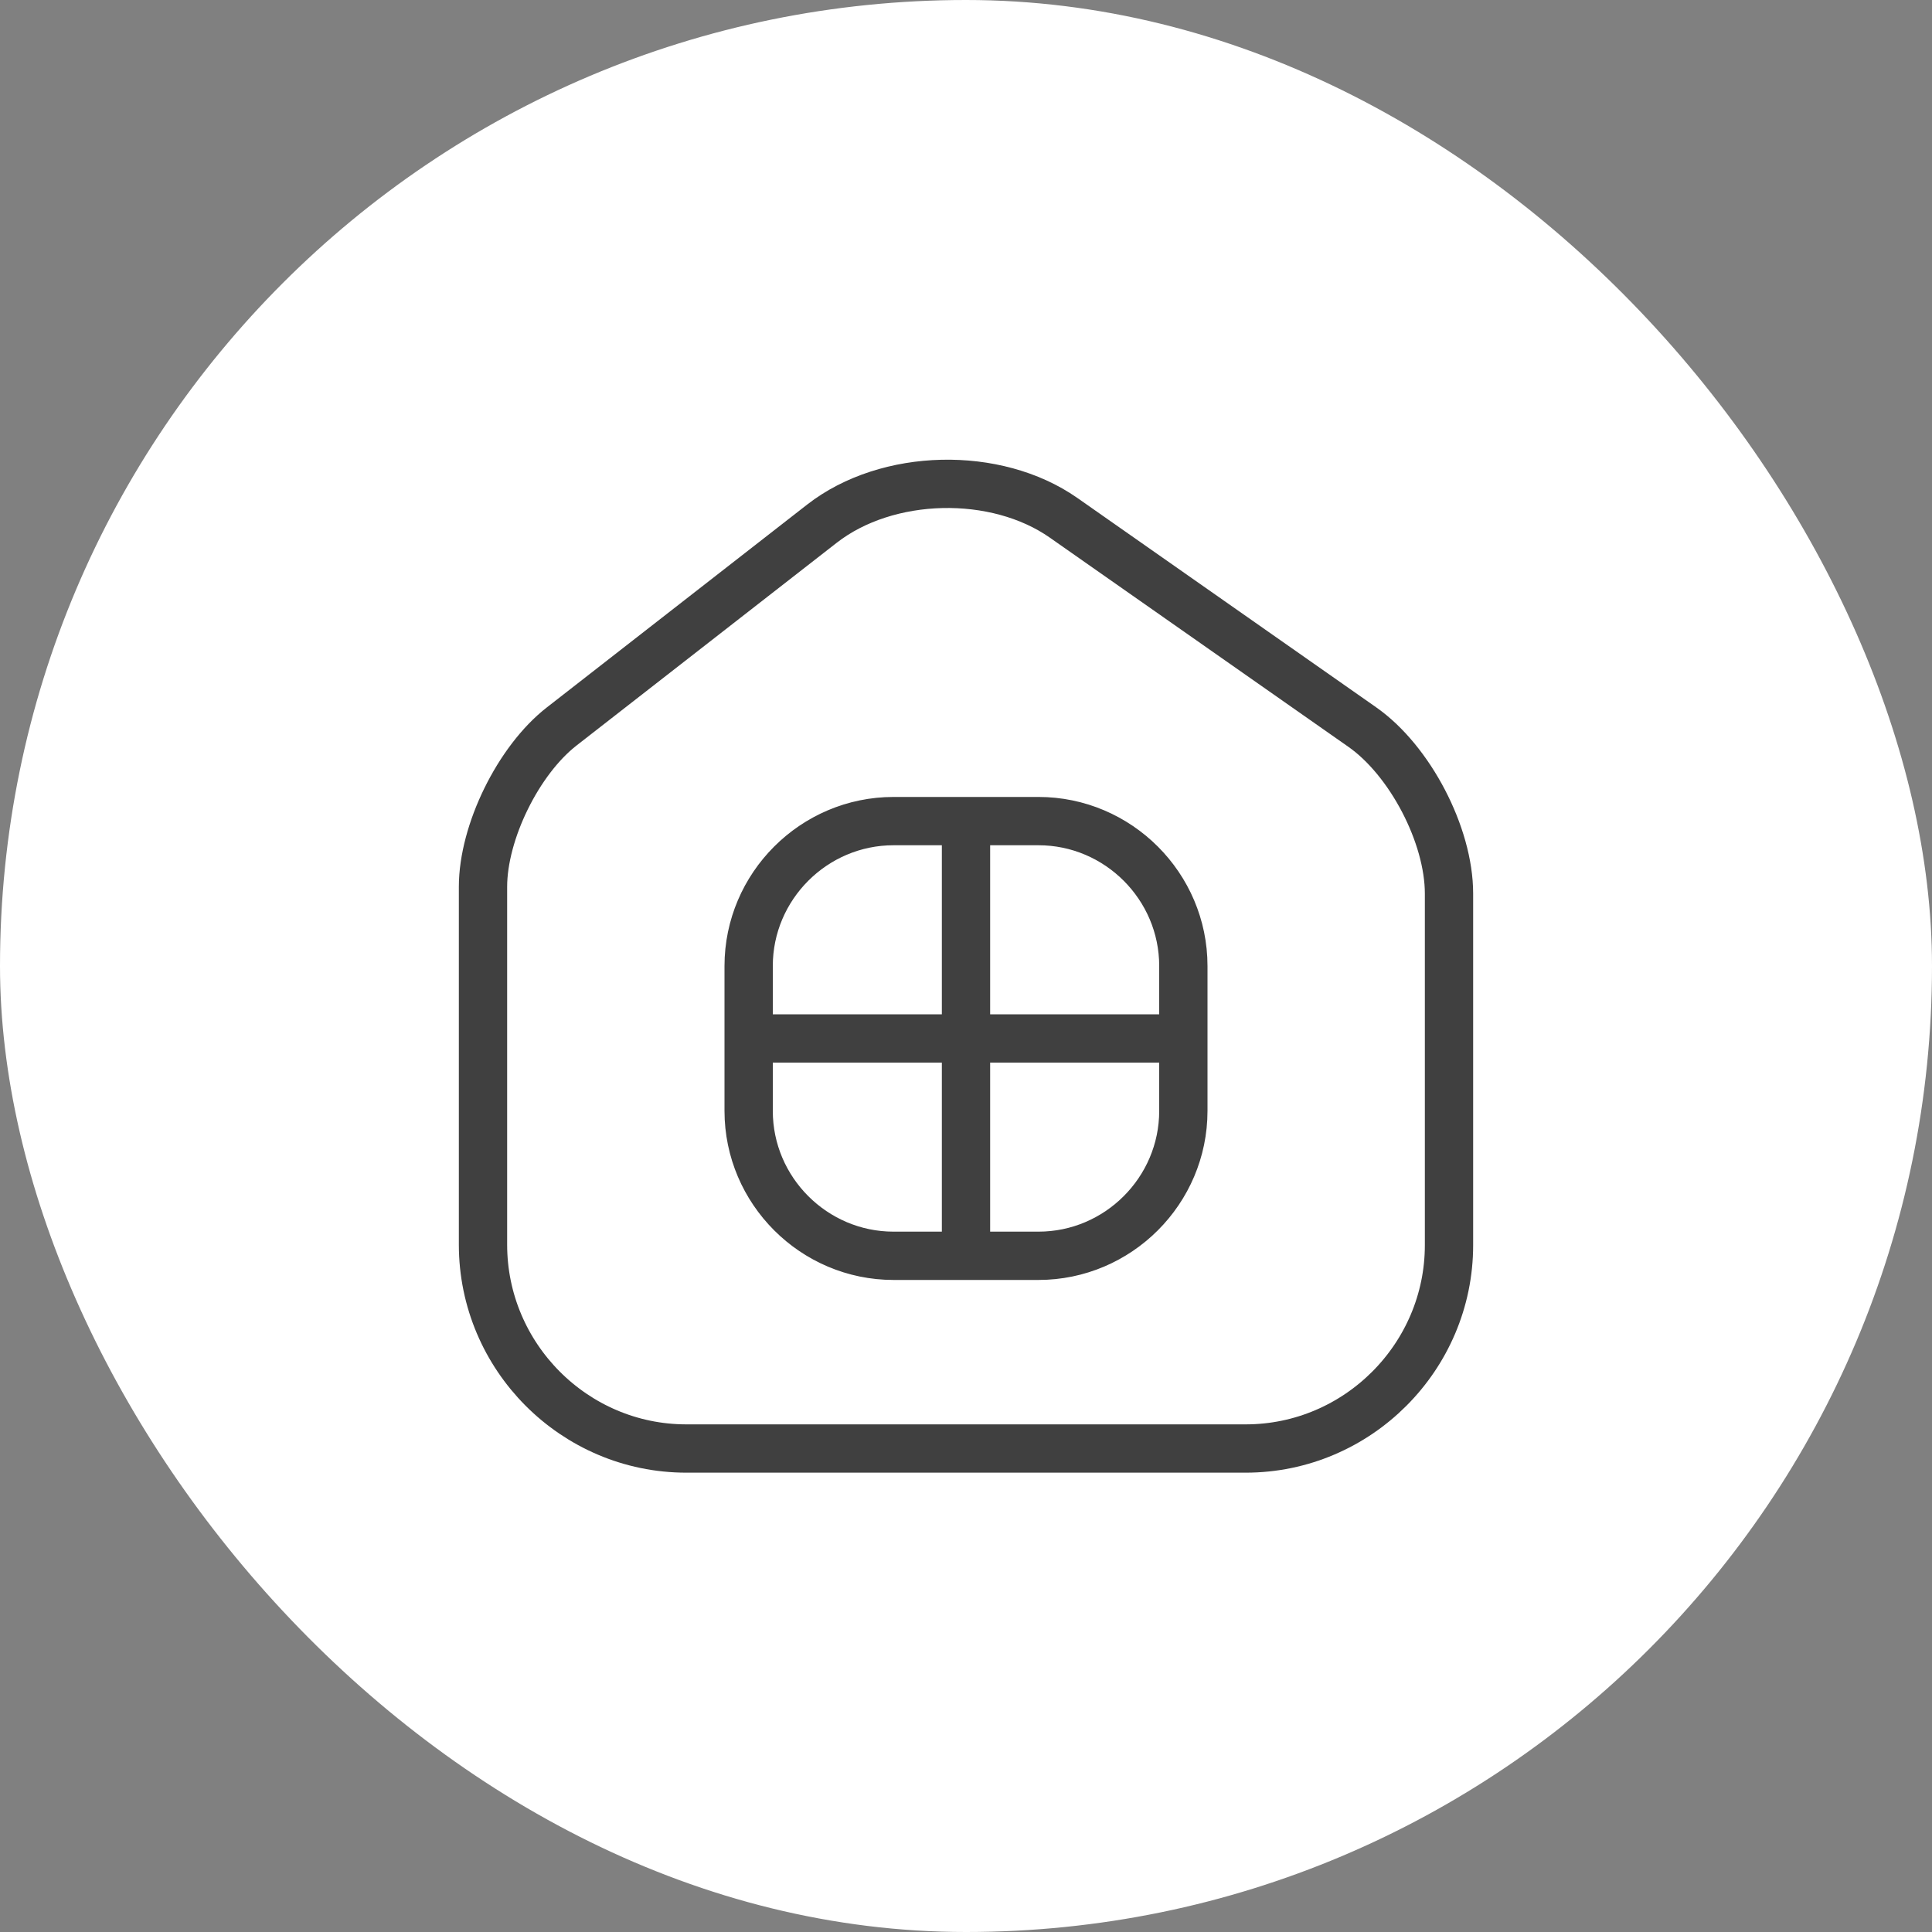
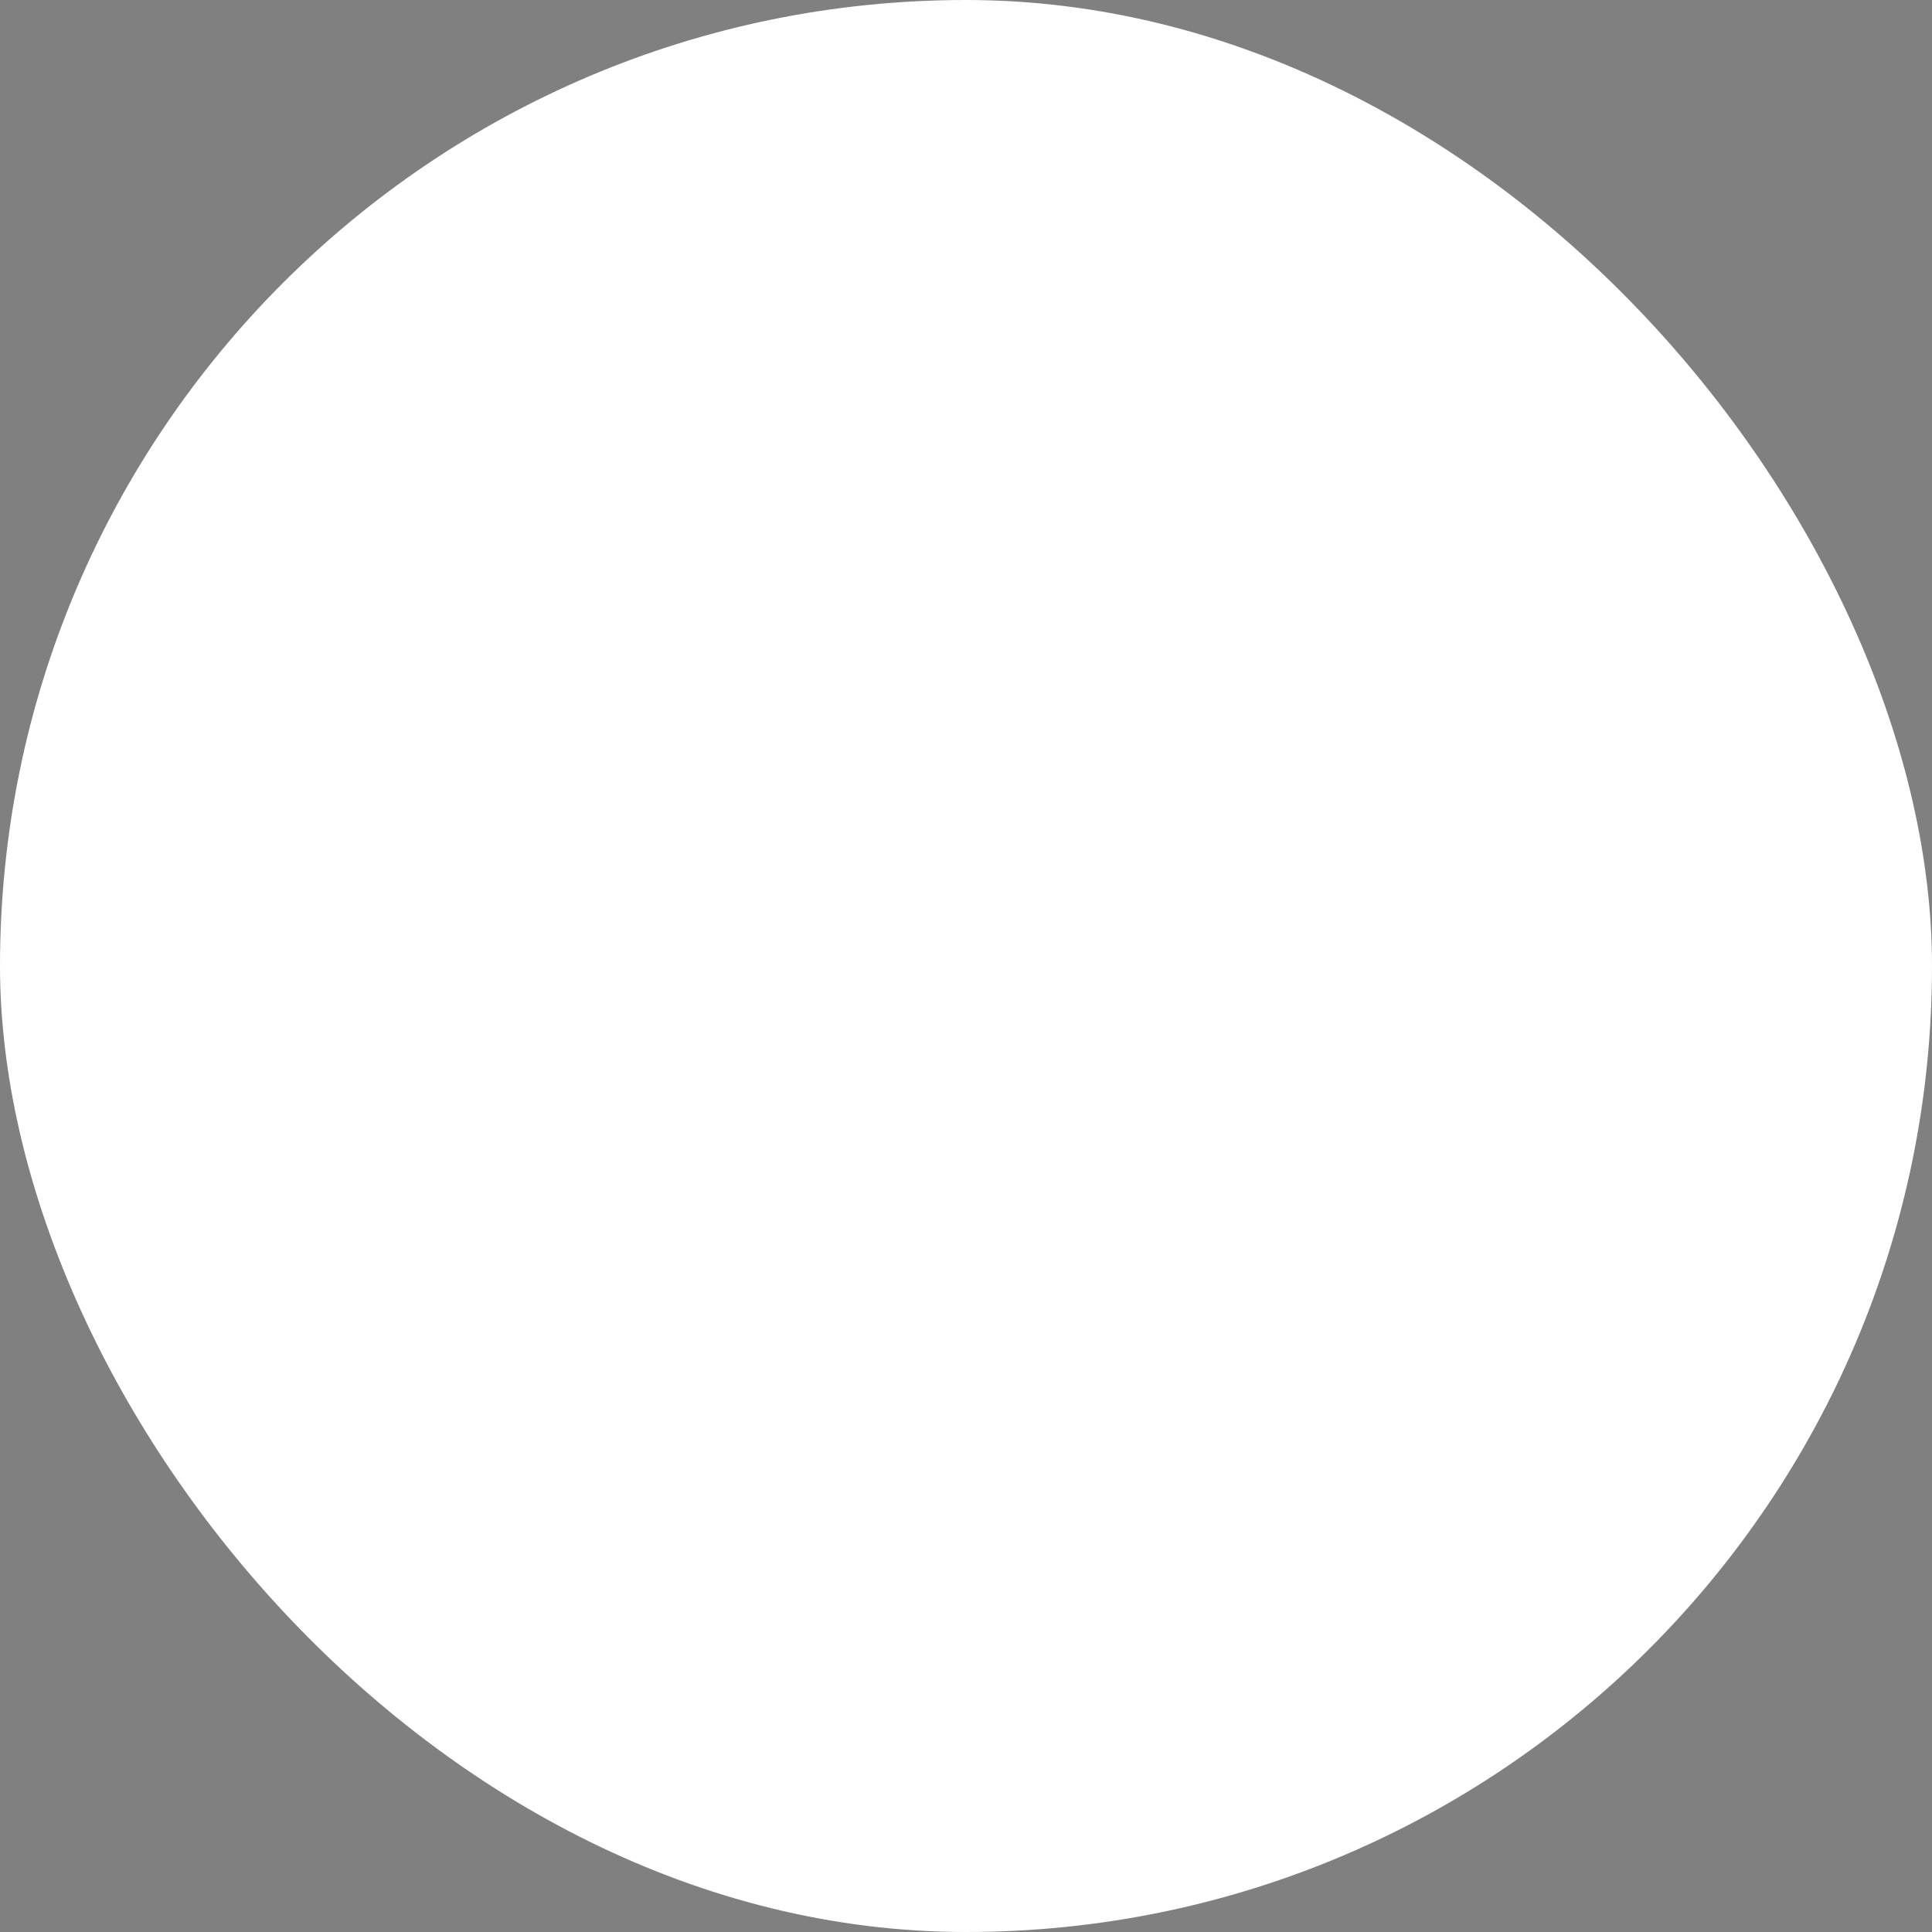
<svg xmlns="http://www.w3.org/2000/svg" width="60" height="60" viewBox="0 0 60 60" fill="none">
  <rect x="0" y="0" width="60" height="60" fill="#808080" stroke="none" />
  <rect width="60" height="60" rx="30" fill="white" />
-   <path d="M30 25.5V39M23.25 32.25H36.75M25.53 16.26L17.445 22.56C16.095 23.61 15 25.845 15 27.54V38.655C15 42.135 17.835 44.985 21.315 44.985H38.685C42.165 44.985 45 42.135 45 38.67V27.75C45 25.935 43.785 23.61 42.3 22.575L33.03 16.08C30.93 14.61 27.555 14.685 25.53 16.26ZM27.75 39H32.25C34.725 39 36.75 36.975 36.75 34.5V30C36.75 27.525 34.725 25.5 32.25 25.5H27.75C25.275 25.5 23.25 27.525 23.25 30V34.5C23.25 36.975 25.275 39 27.75 39Z" stroke="#404040" stroke-width="1.5" stroke-linecap="round" stroke-linejoin="round" />
</svg>